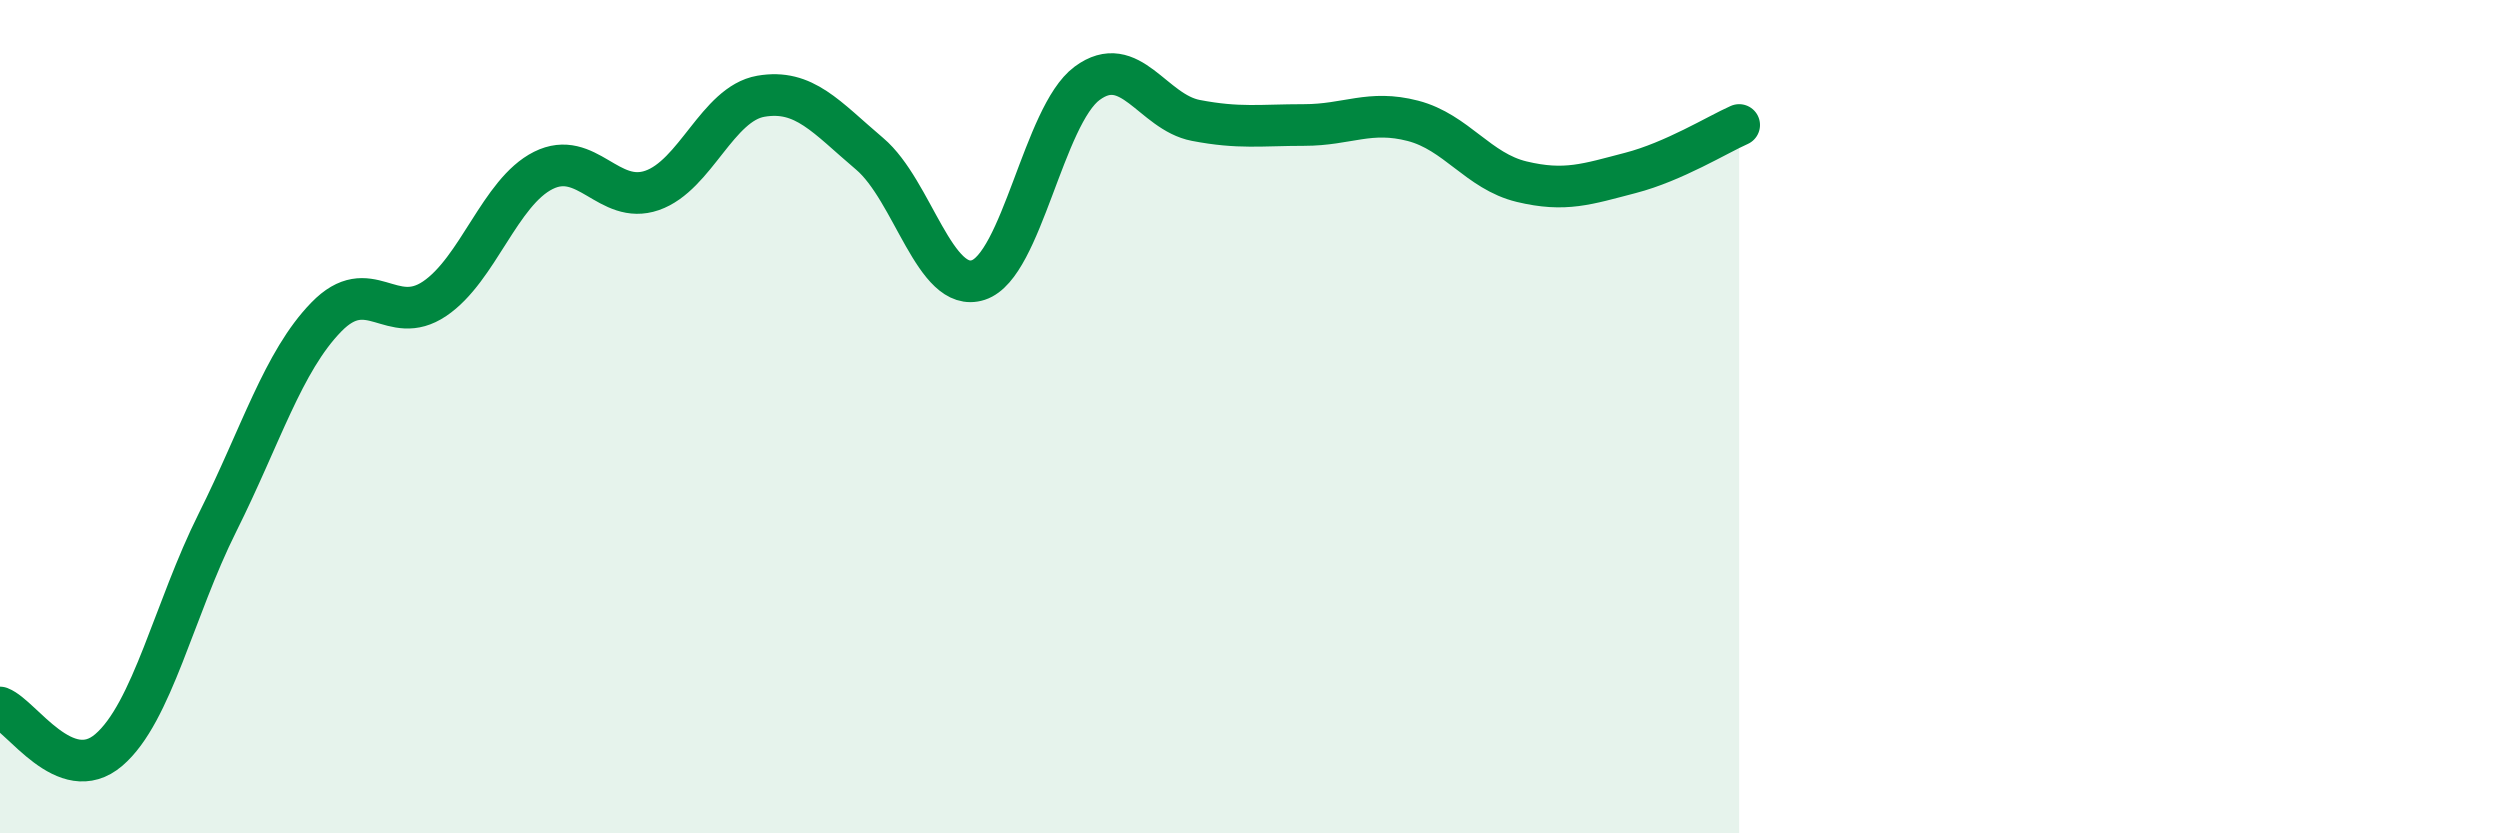
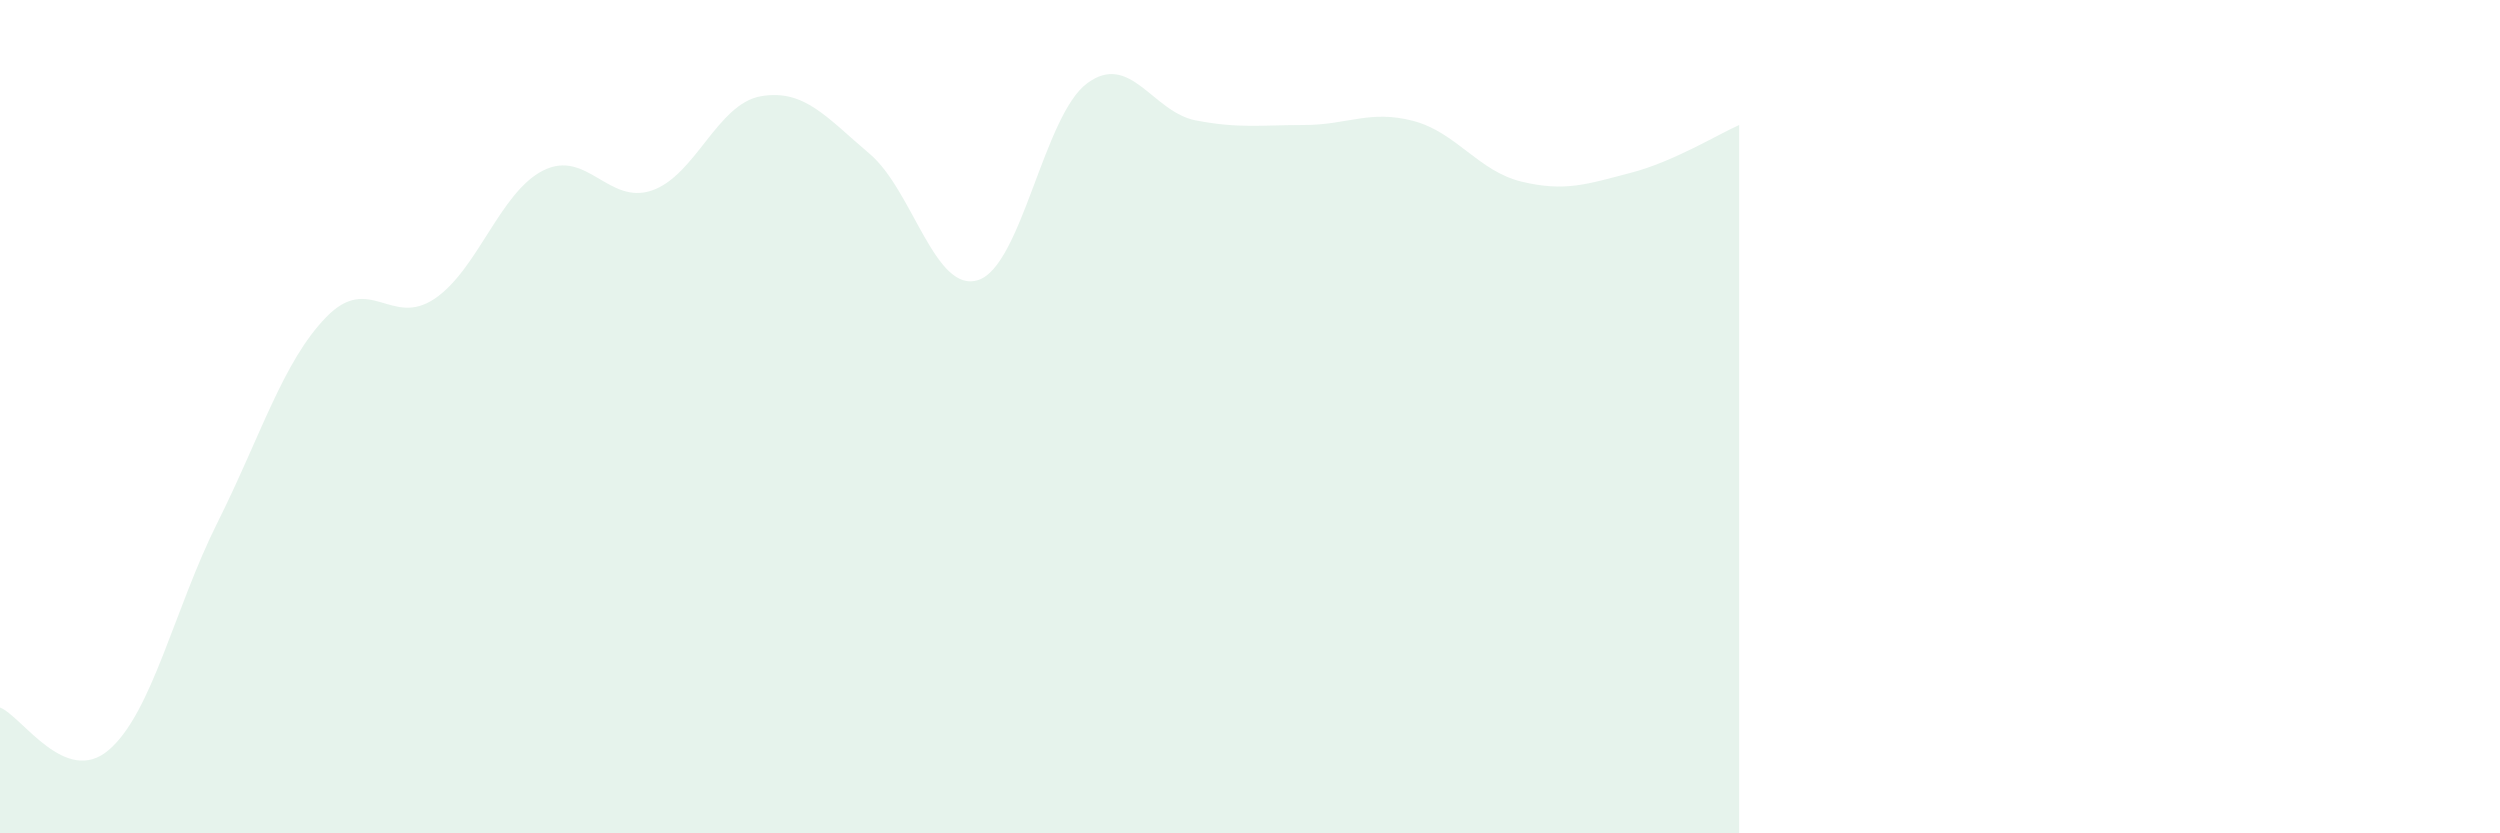
<svg xmlns="http://www.w3.org/2000/svg" width="60" height="20" viewBox="0 0 60 20">
  <path d="M 0,16.98 C 0.52,17.18 1.57,18.89 2.61,18 C 3.65,17.11 4.18,14.62 5.22,12.54 C 6.26,10.46 6.79,8.68 7.83,7.61 C 8.87,6.54 9.39,7.87 10.43,7.17 C 11.47,6.47 12,4.61 13.04,4.09 C 14.08,3.57 14.61,4.93 15.65,4.57 C 16.69,4.21 17.22,2.49 18.26,2.31 C 19.3,2.13 19.83,2.81 20.87,3.69 C 21.91,4.57 22.44,7.06 23.48,6.72 C 24.52,6.38 25.05,2.77 26.09,2 C 27.13,1.23 27.66,2.69 28.7,2.89 C 29.74,3.09 30.26,3 31.3,3 C 32.34,3 32.87,2.63 33.91,2.9 C 34.95,3.17 35.48,4.11 36.52,4.36 C 37.56,4.61 38.09,4.42 39.13,4.15 C 40.17,3.88 41.22,3.23 41.74,3L41.74 20L0 20Z" fill="#008740" opacity="0.1" stroke-linecap="round" stroke-linejoin="round" />
-   <path d="M 0,16.98 C 0.52,17.18 1.57,18.89 2.61,18 C 3.65,17.11 4.18,14.62 5.22,12.54 C 6.26,10.46 6.79,8.68 7.83,7.61 C 8.87,6.54 9.39,7.87 10.43,7.17 C 11.47,6.47 12,4.61 13.04,4.09 C 14.08,3.57 14.61,4.93 15.65,4.57 C 16.69,4.21 17.22,2.49 18.26,2.31 C 19.3,2.13 19.83,2.81 20.87,3.69 C 21.91,4.57 22.44,7.06 23.48,6.72 C 24.52,6.38 25.05,2.77 26.09,2 C 27.13,1.23 27.66,2.69 28.7,2.89 C 29.74,3.09 30.26,3 31.3,3 C 32.34,3 32.87,2.63 33.91,2.9 C 34.95,3.17 35.48,4.11 36.52,4.36 C 37.56,4.61 38.09,4.42 39.13,4.15 C 40.17,3.88 41.22,3.23 41.74,3" stroke="#008740" stroke-width="1" fill="none" stroke-linecap="round" stroke-linejoin="round" />
</svg>